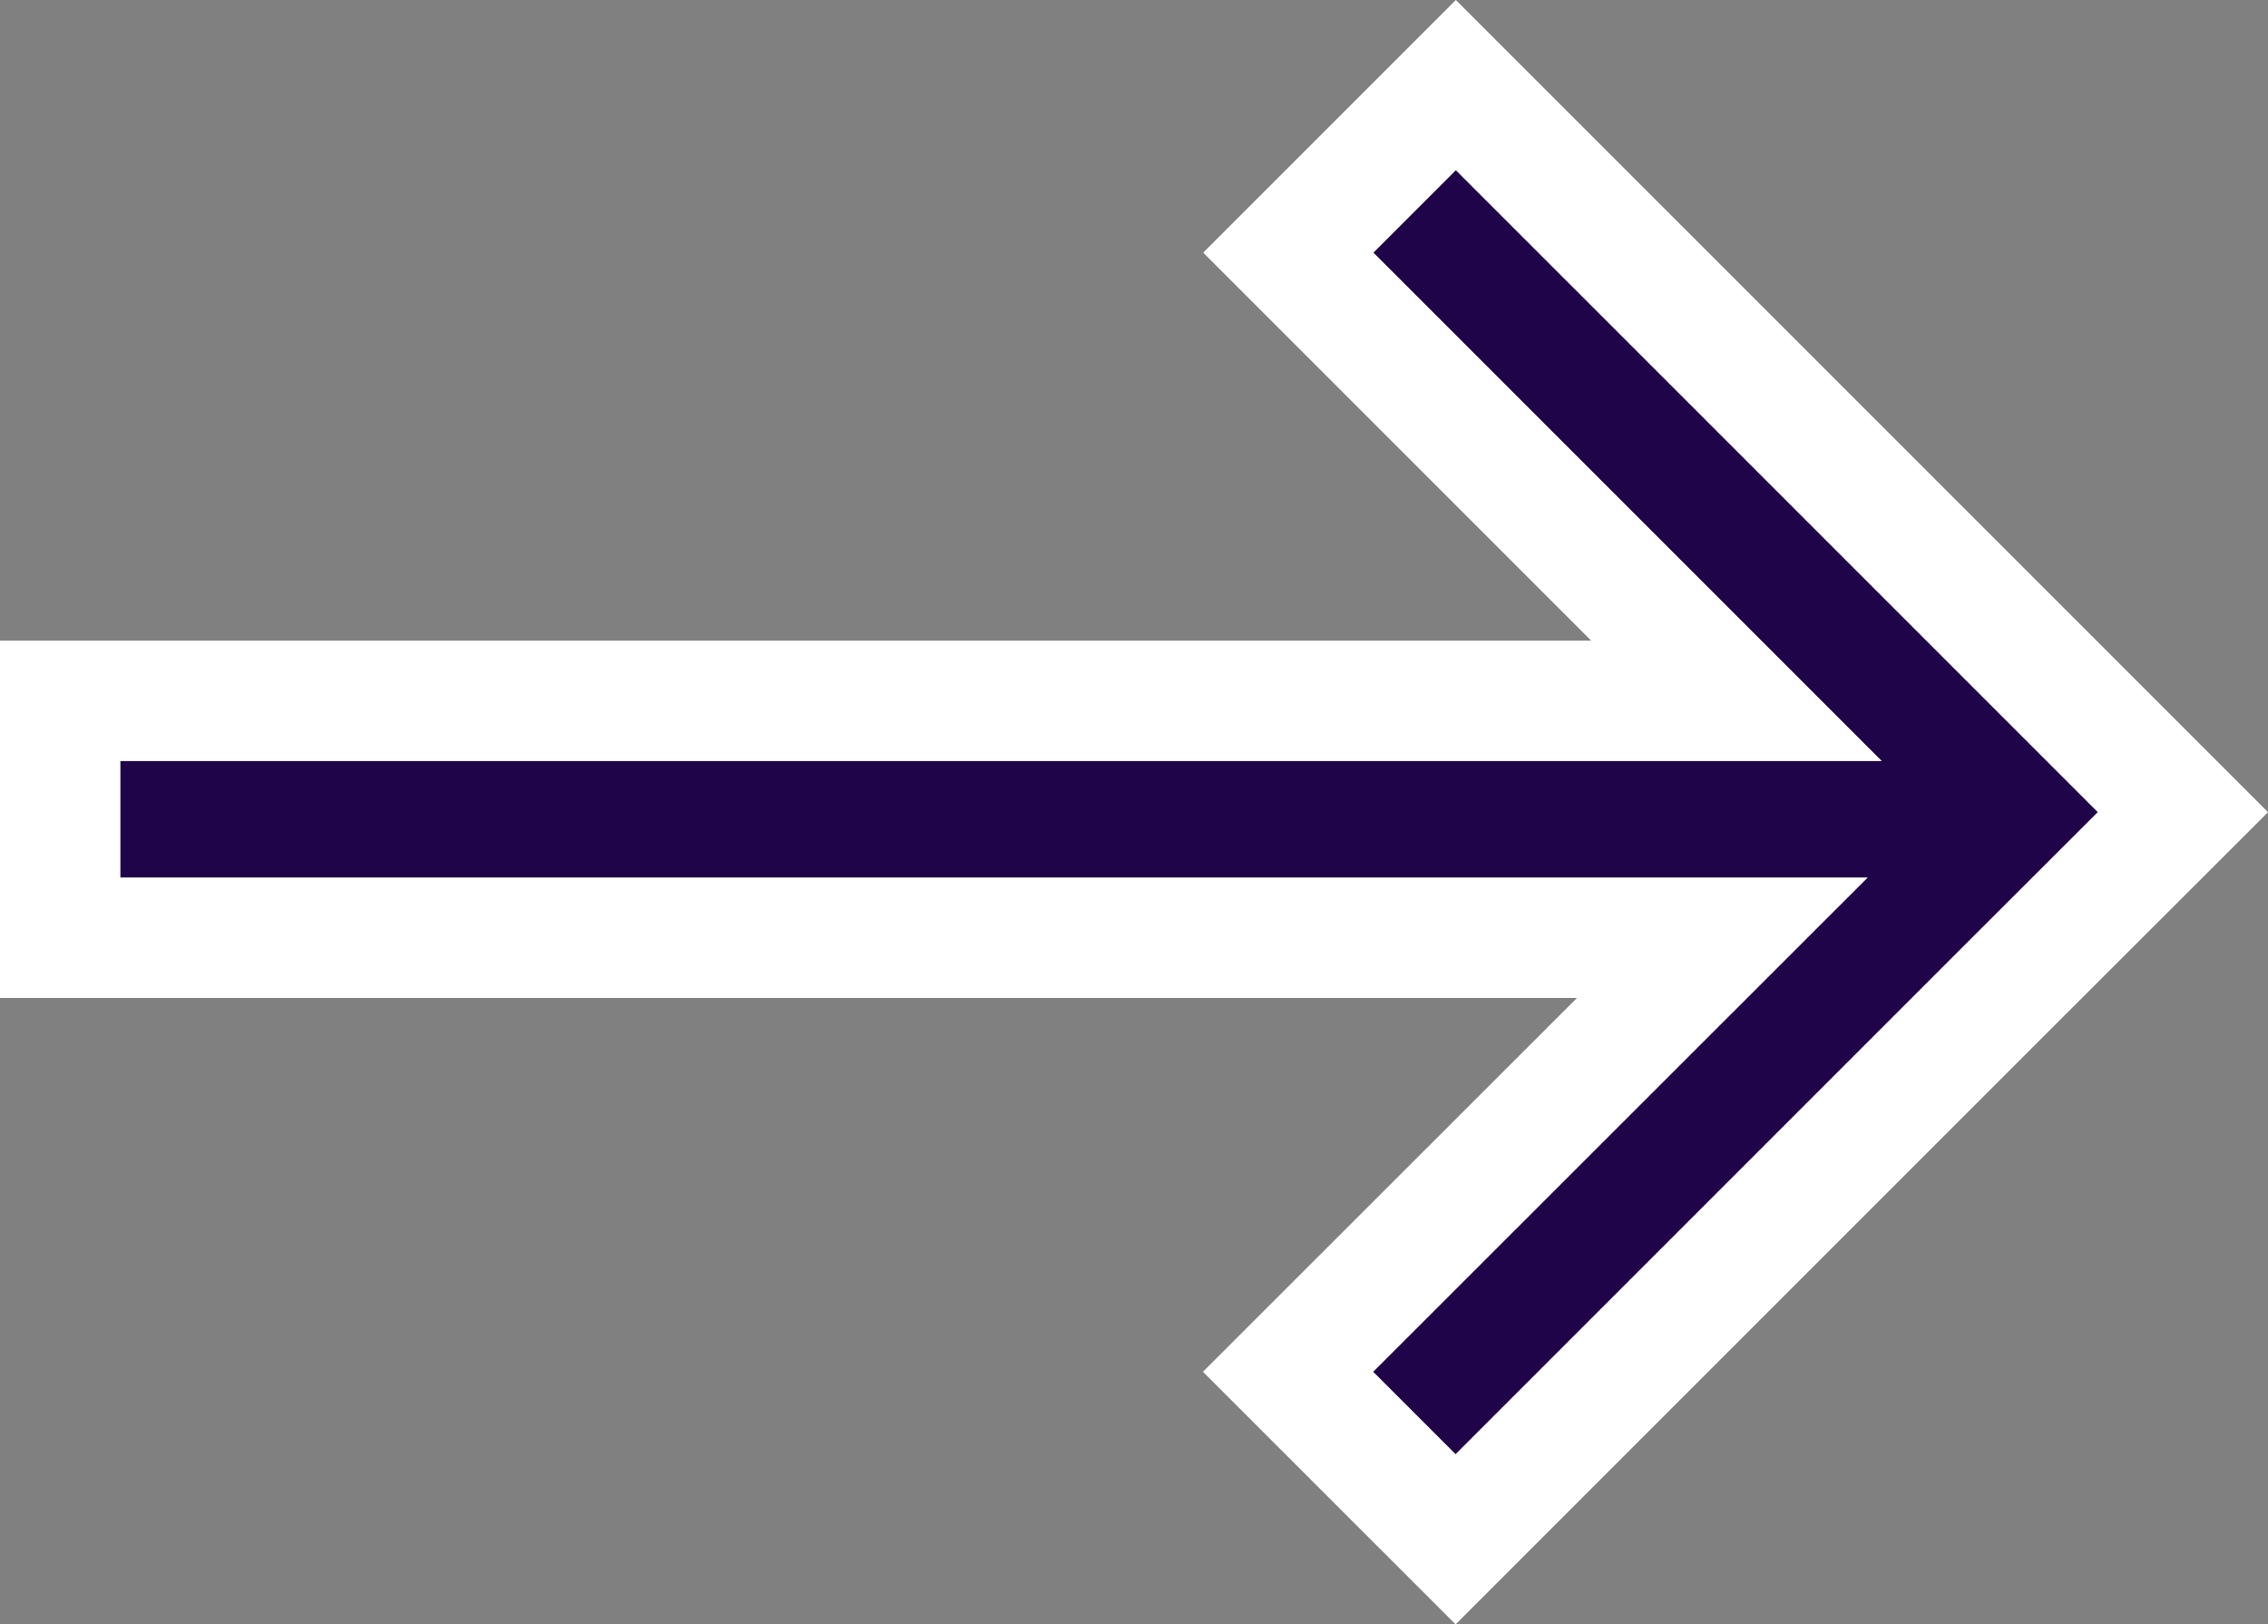
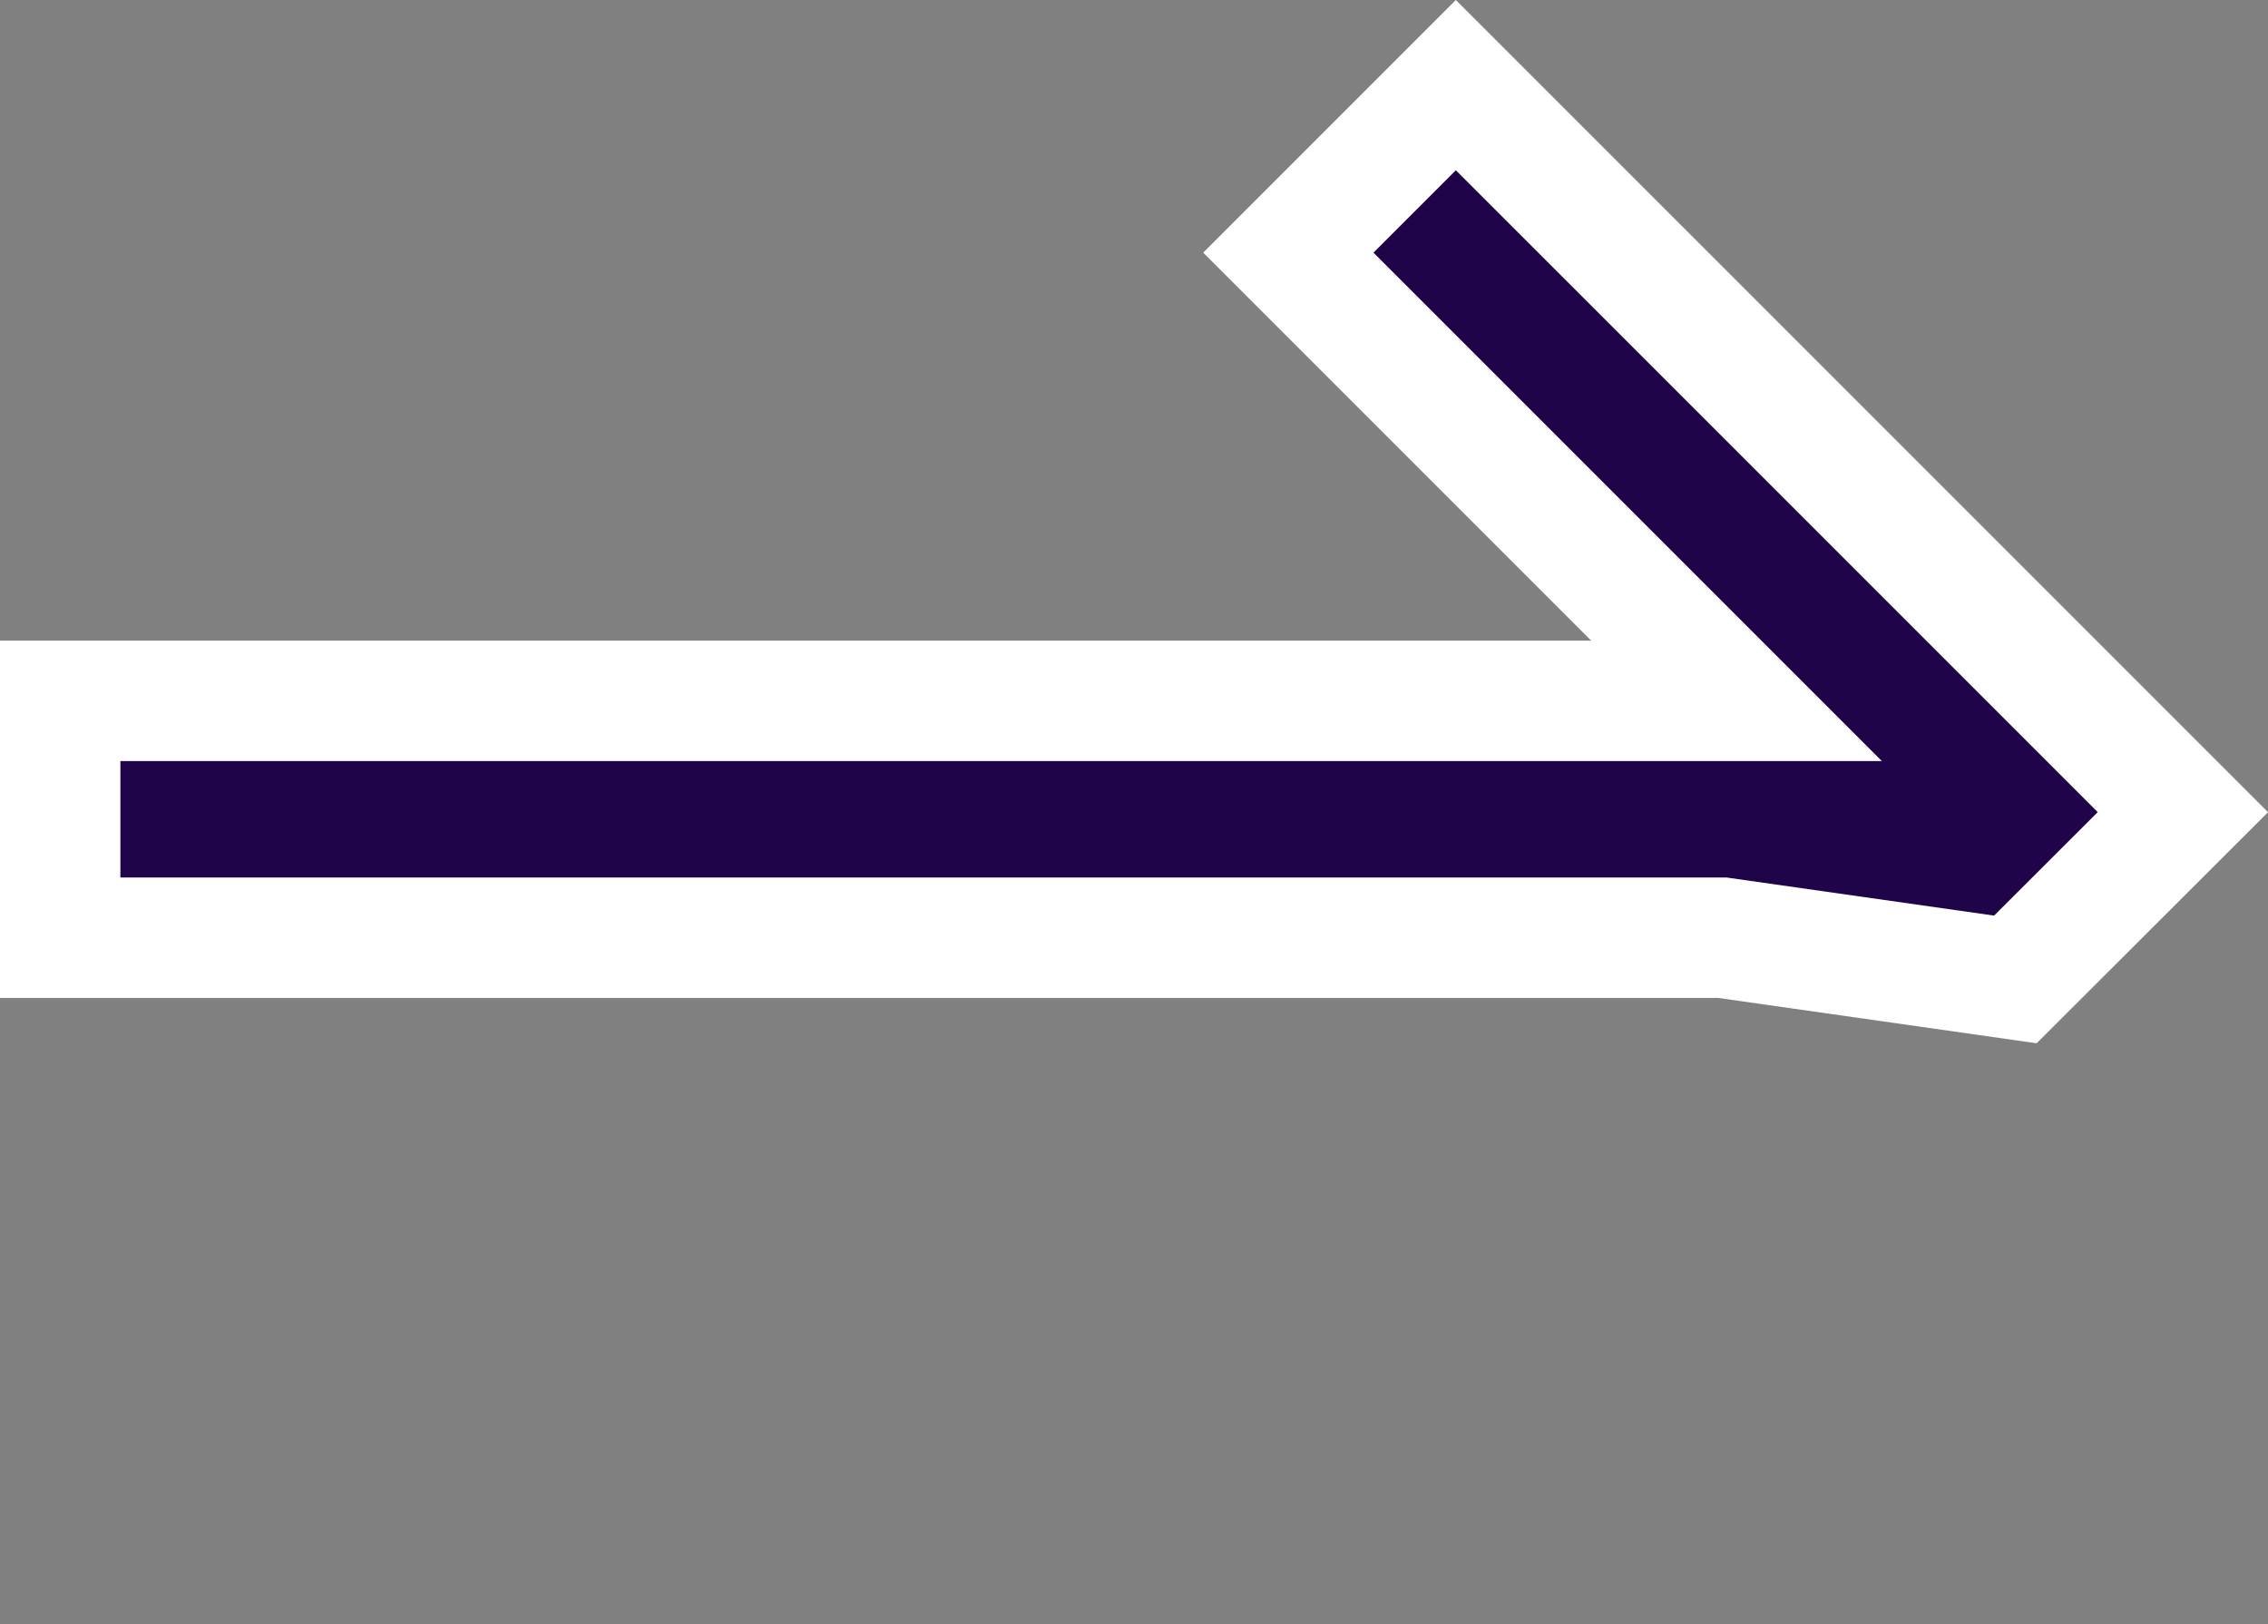
<svg xmlns="http://www.w3.org/2000/svg" width="37.68" height="26.986" viewBox="0 0 37.68 26.986">
  <rect x="0" y="0" width="37.68" height="26.986" fill="#808080" stroke="none" />
  <defs>
    <style>.a{fill:#200449;stroke:#fff;stroke-miterlimit:10;stroke-width:2px;}</style>
  </defs>
  <g transform="translate(1 1.414)">
    <g transform="translate(35.266 24.157) rotate(180)">
-       <path class="a" d="M0,12.079,2.783,9.3l9.3-9.3,2.783,2.782L7.651,9.993H35.266v3.935H7.416l7.446,7.446-2.783,2.783Z" />
+       <path class="a" d="M0,12.079,2.783,9.3L7.651,9.993H35.266v3.935H7.416l7.446,7.446-2.783,2.783Z" />
    </g>
  </g>
</svg>